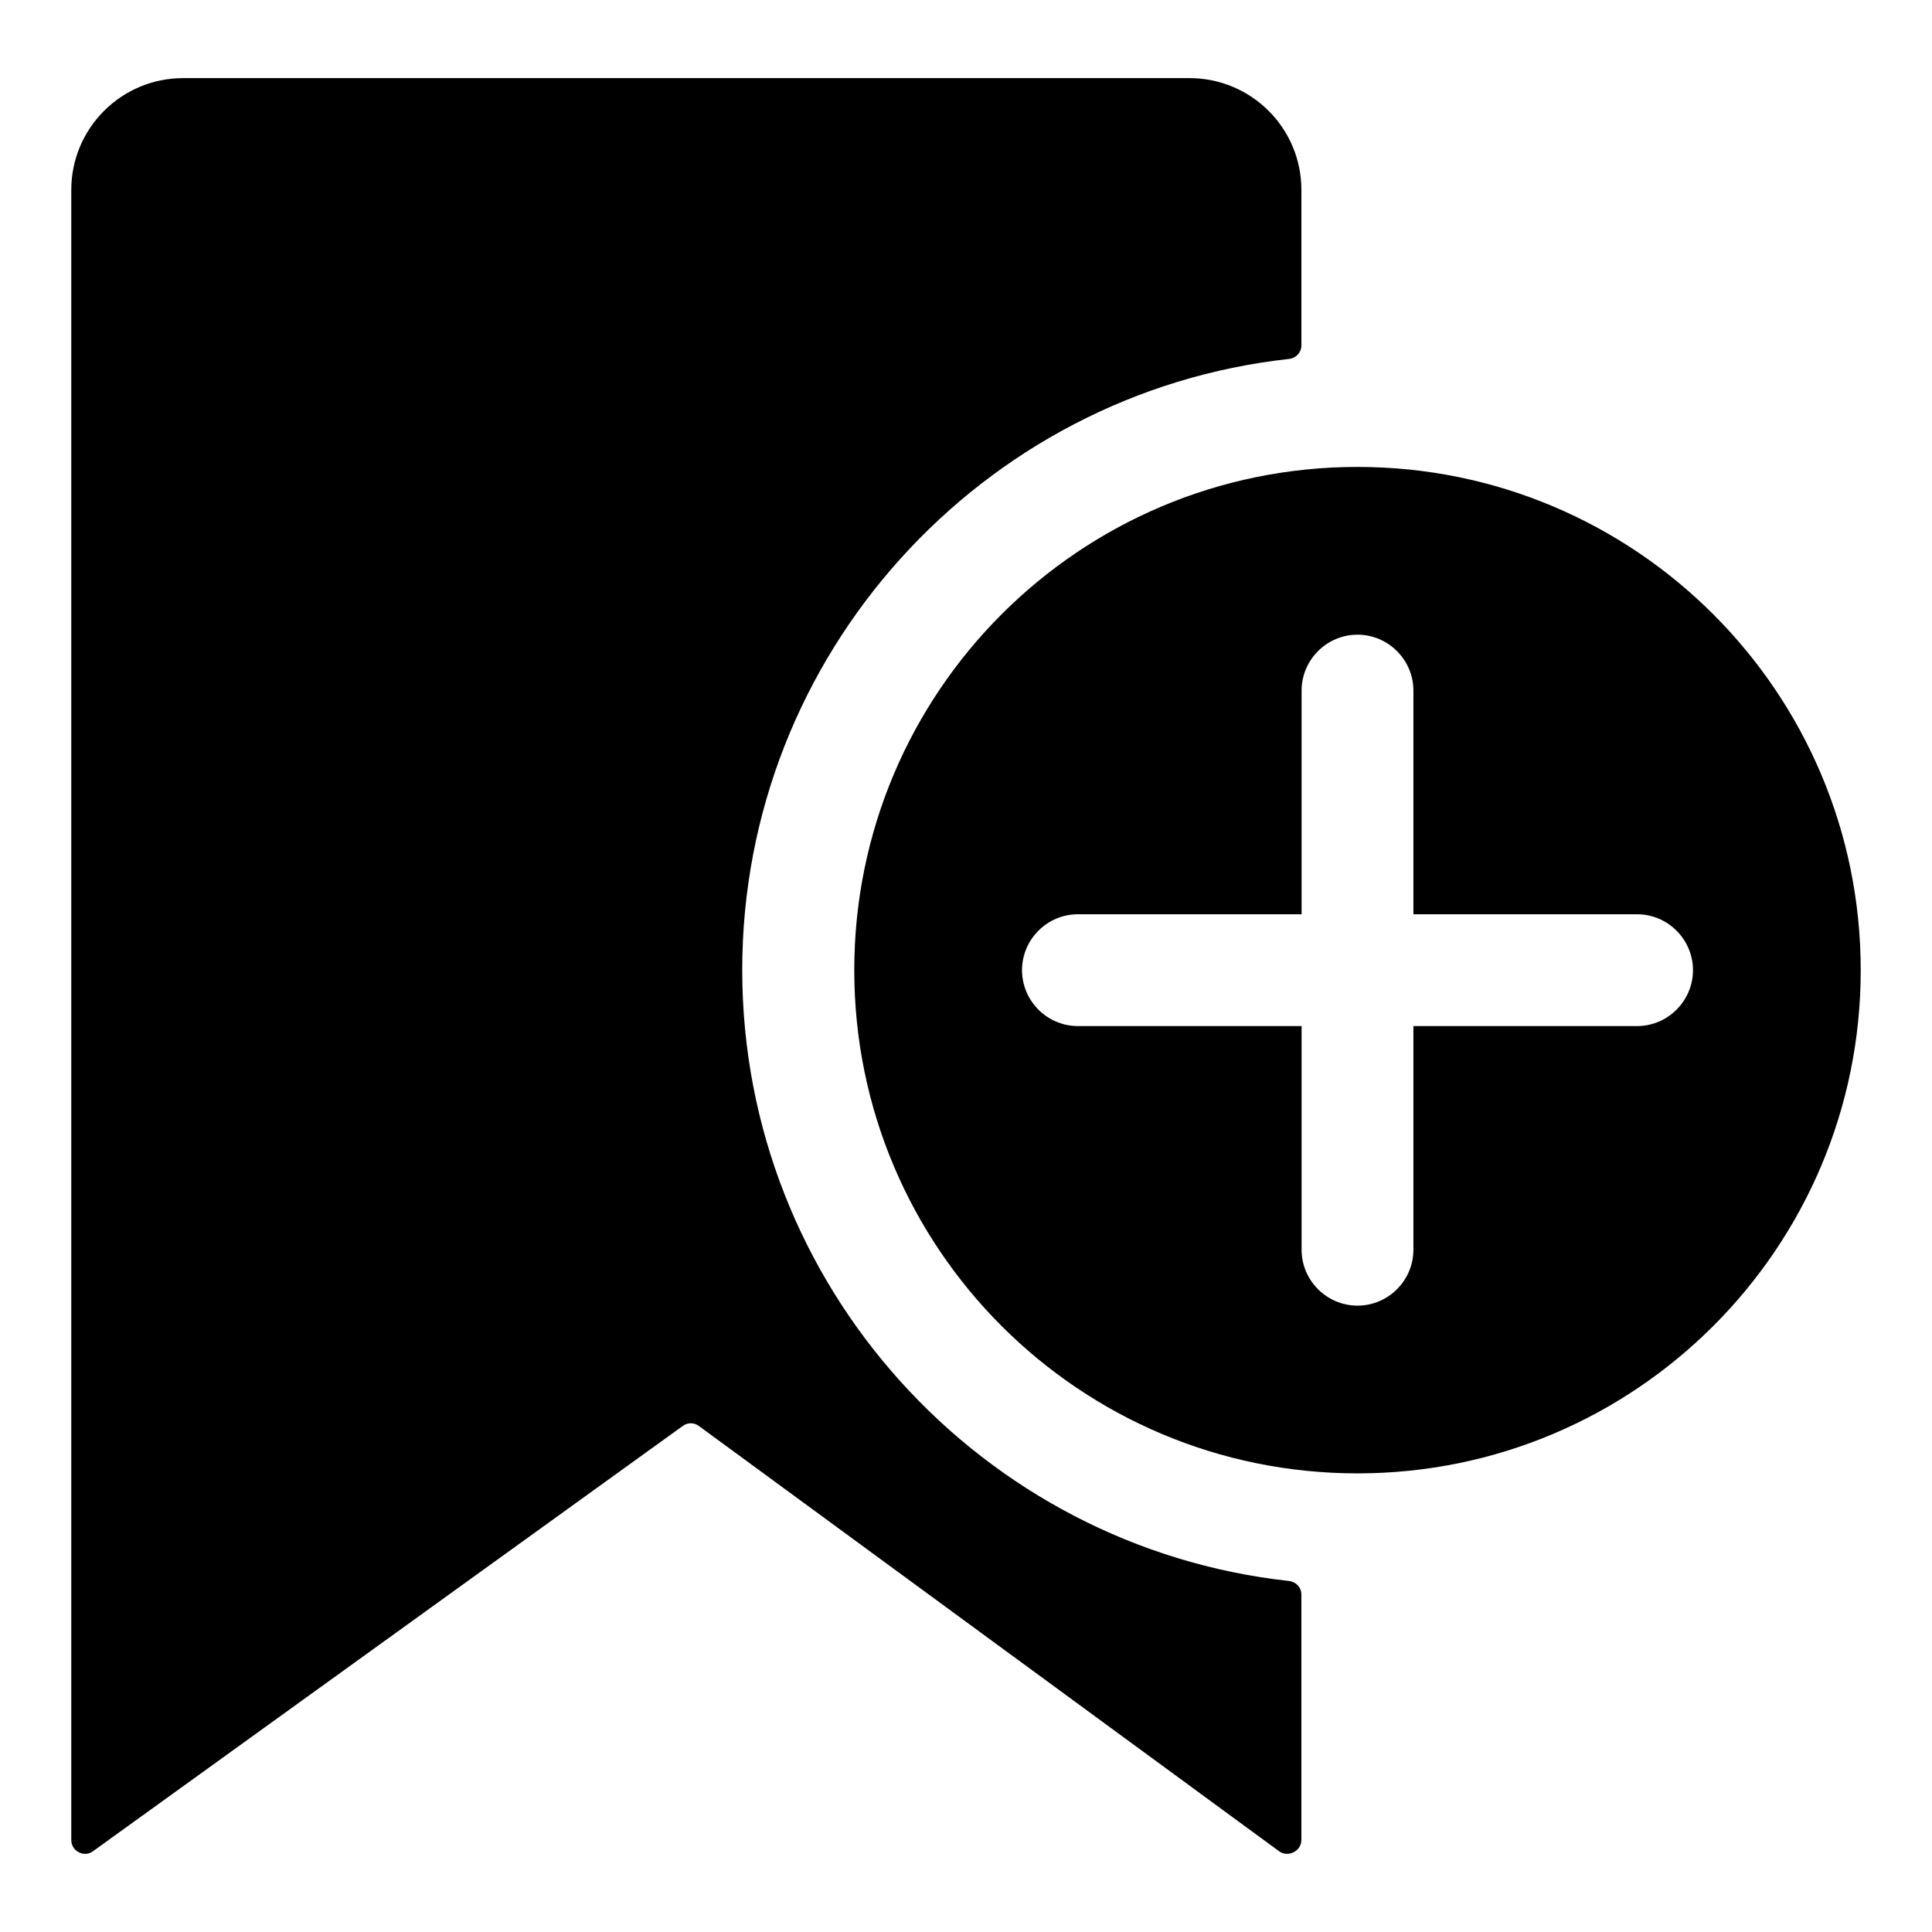
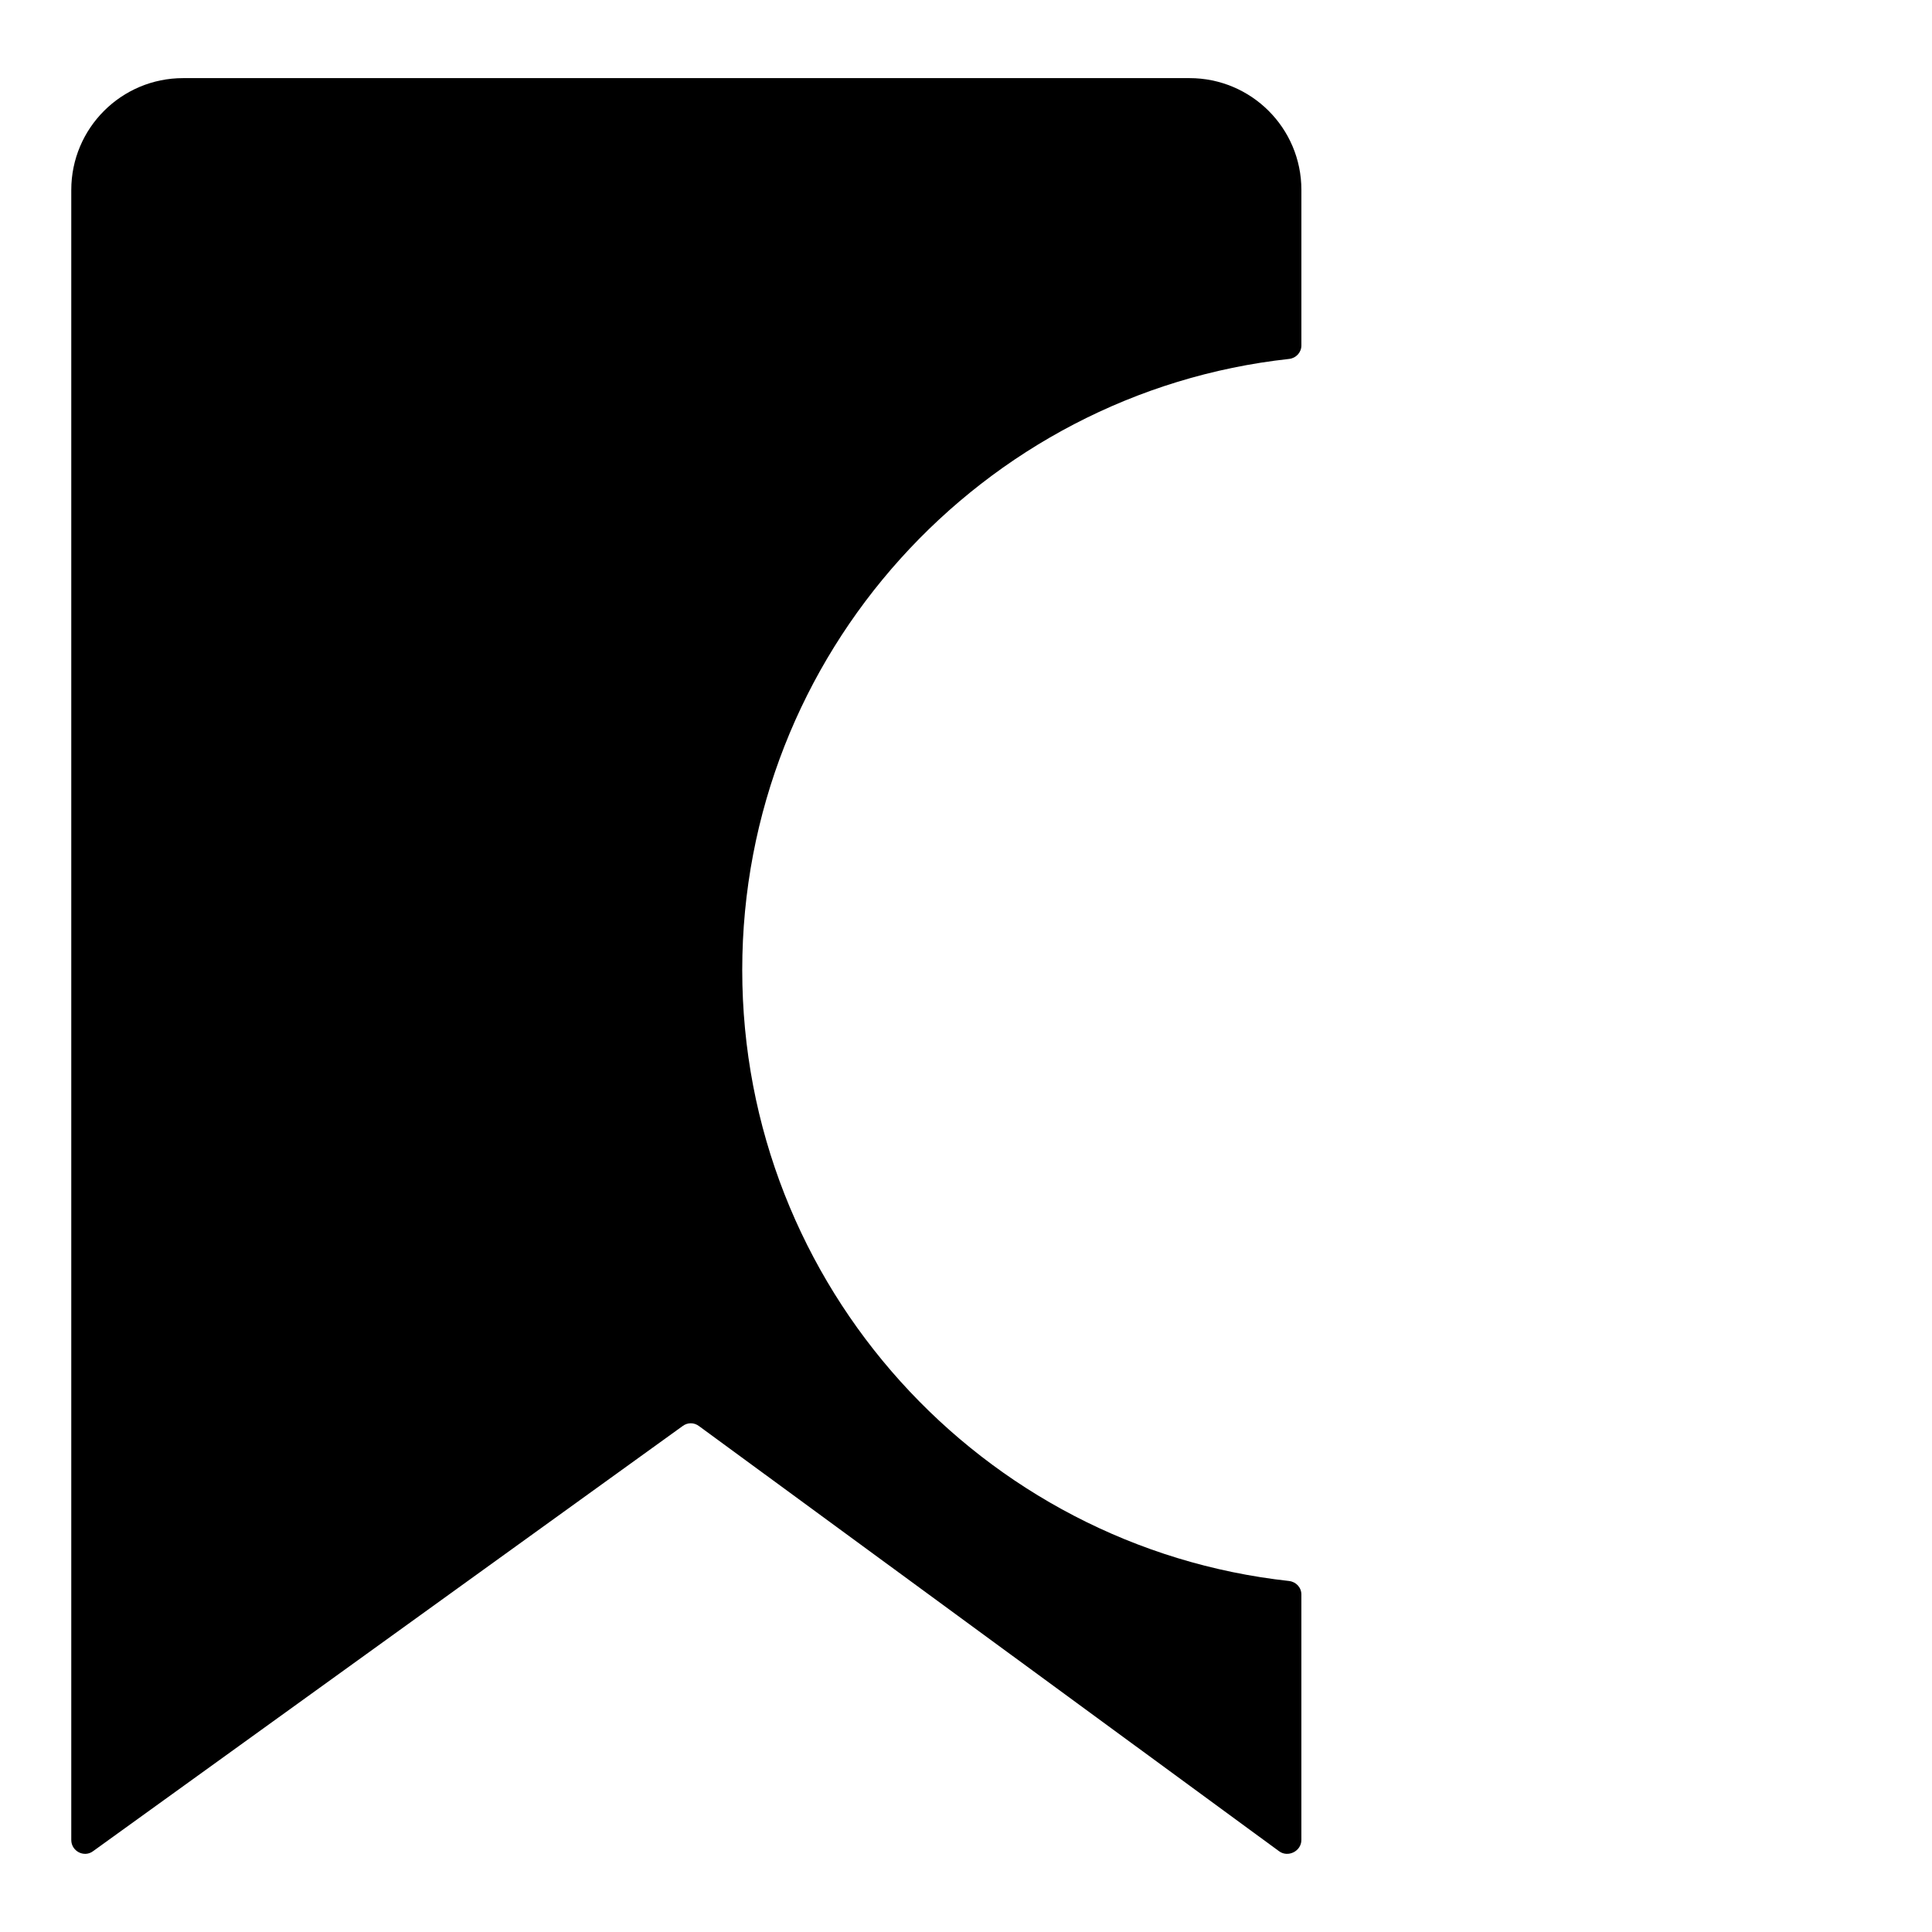
<svg xmlns="http://www.w3.org/2000/svg" fill="#000000" width="800px" height="800px" version="1.1" viewBox="144 144 512 512">
  <g>
-     <path d="m503.75 267.74c-73.684 0-133.36 59.68-133.36 133.36 0 73.684 59.68 133.36 133.36 133.36 73.598 0 133.36-59.68 133.36-133.36-0.004-73.684-59.766-133.36-133.36-133.36zm74.09 148.18h-59.273v59.273c0 8.148-6.668 14.816-14.816 14.816s-14.816-6.668-14.816-14.816v-59.273h-59.273c-8.148 0-14.816-6.668-14.816-14.816 0-8.148 6.668-14.816 14.816-14.816h59.273v-59.273c0-8.148 6.668-14.816 14.816-14.816s14.816 6.668 14.816 14.816v59.273h59.273c8.148 0 14.816 6.668 14.816 14.816 0 8.148-6.668 14.816-14.816 14.816z" />
    <path d="m485.62 562.98c-81.422-8.926-144.92-78.141-144.92-161.93 0-83.645 63.496-153 144.92-161.93 1.852-0.203 3.262-1.723 3.262-3.586v-41.195c0-16.449-13.336-29.637-29.637-29.637h-266.72c-16.367 0-29.637 13.27-29.637 29.637v437.28c0 2.961 3.406 4.742 5.777 2.961l156.18-112.62c1.332-1.039 3.109-1.039 4.445 0l153.66 112.62c2.371 1.777 5.926 0 5.926-2.961v-65.051c0.008-1.863-1.402-3.379-3.254-3.582z" />
  </g>
</svg>